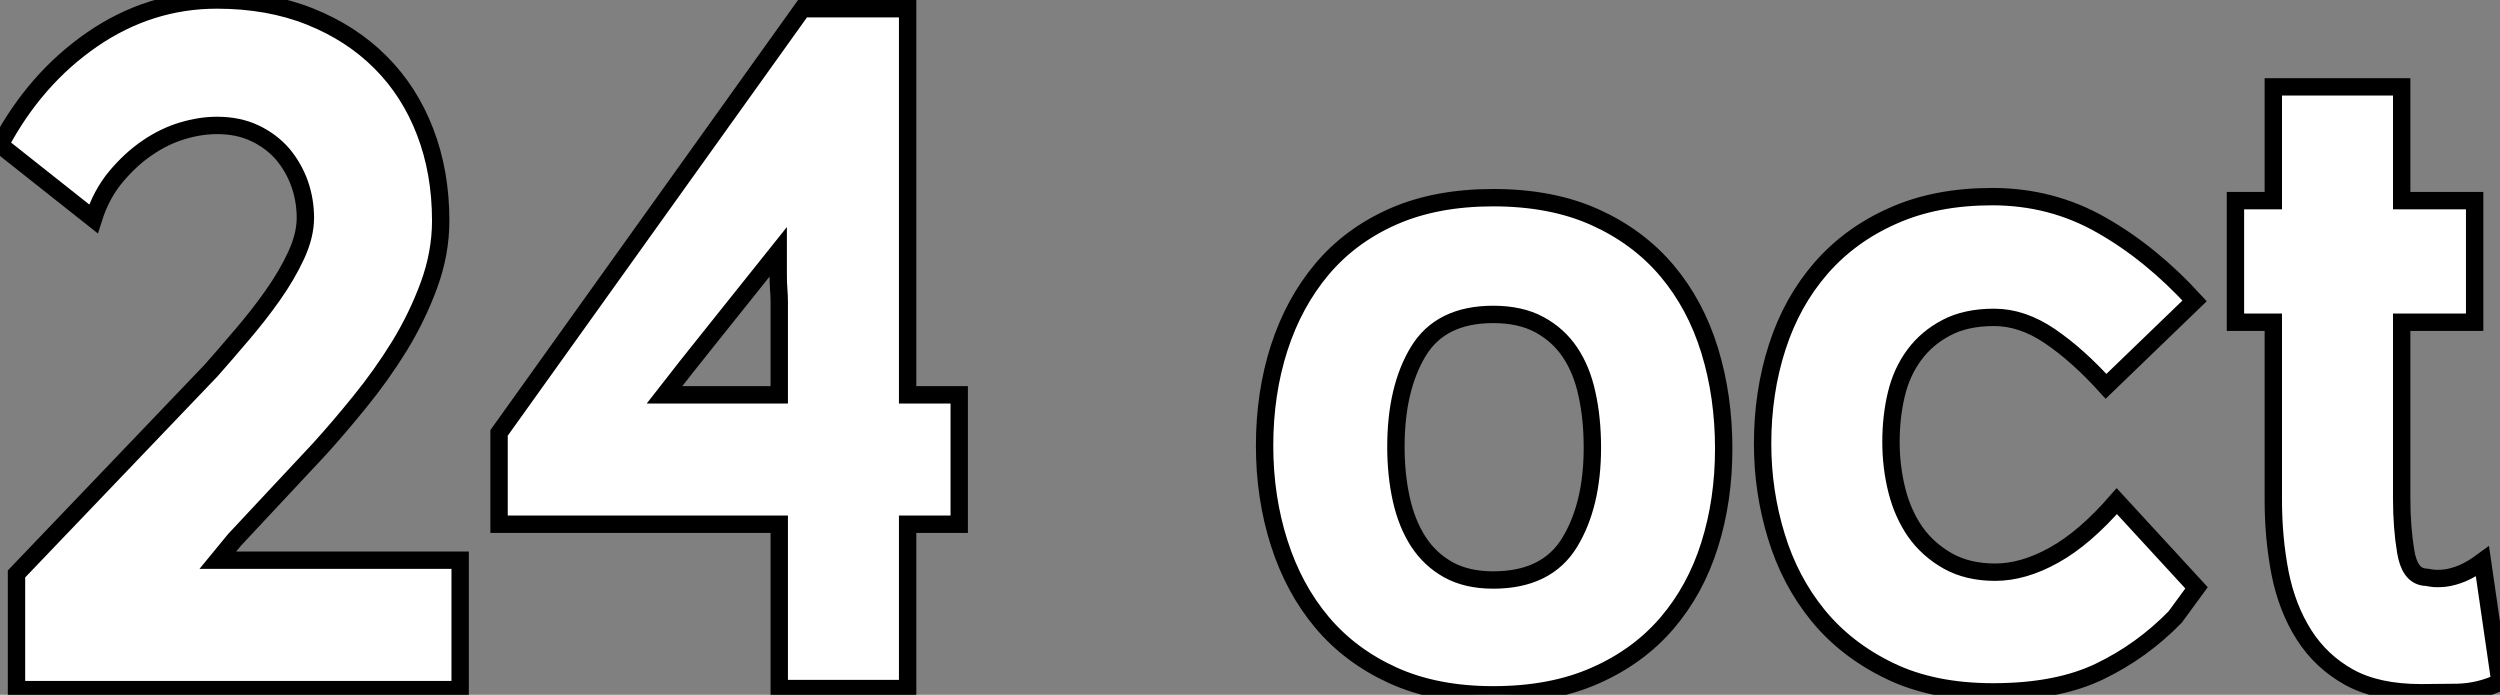
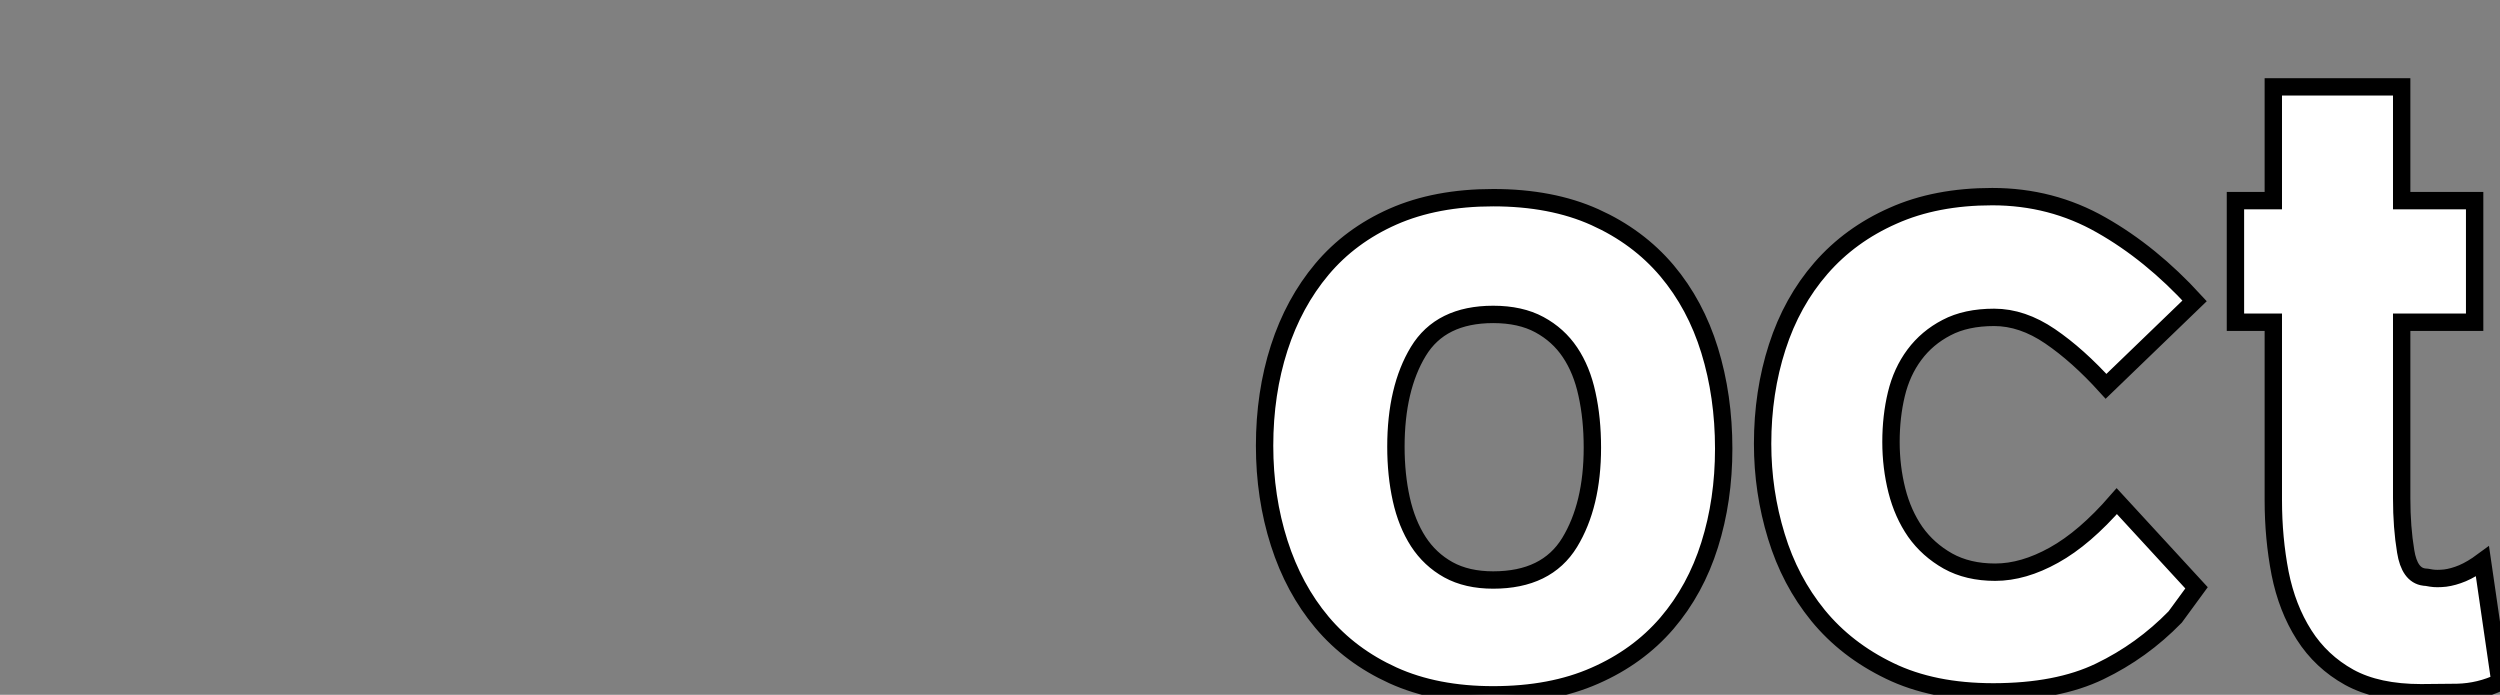
<svg xmlns="http://www.w3.org/2000/svg" viewBox="-1.1920928955078125e-7 7.504 143.92 40">
  <rect x="-1.1920928955078125e-7" y="7.504" width="143.92" height="40" fill="#808080" stroke="none" />
-   <path d="M2.07 0L2.07-6.66L13.27-18.37Q14.11-19.32 15.06-20.44Q16.02-21.56 16.83-22.71Q17.64-23.86 18.17-25.00Q18.70-26.15 18.70-27.16L18.70-27.16Q18.70-28.17 18.37-29.12Q18.03-30.07 17.39-30.83Q16.74-31.58 15.79-32.03Q14.84-32.48 13.61-32.48L13.61-32.48Q12.66-32.48 11.62-32.17Q10.58-31.86 9.60-31.19Q8.62-30.52 7.78-29.51Q6.94-28.50 6.50-27.10L6.50-27.10L1.12-31.36Q3.14-35.17 6.44-37.44Q9.74-39.70 13.61-39.70L13.61-39.70Q16.58-39.70 18.96-38.75Q21.34-37.80 23.02-36.12Q24.70-34.44 25.59-32.12Q26.49-29.79 26.49-26.99L26.49-26.99Q26.49-25.14 25.82-23.30Q25.14-21.45 24.11-19.77Q23.07-18.09 21.84-16.58Q20.61-15.06 19.49-13.83L19.49-13.83L14.62-8.62L13.66-7.45L27.61-7.45L27.61 0L2.07 0ZM53.37-0.06L45.98-0.06L45.98-9.52L29.85-9.52L29.85-14.78L47.32-39.20L53.37-39.20L53.37-16.97L56.34-16.97L56.34-9.52L53.37-9.52L53.37-0.06ZM39.37-16.97L45.98-16.97L45.98-21.22Q45.98-21.90 45.98-22.29Q45.98-22.68 45.95-23.04Q45.92-23.41 45.92-23.88Q45.92-24.36 45.92-25.20L45.92-25.20Q43.96-22.74 42.25-20.61Q40.54-18.48 39.37-16.97L39.37-16.97Z" fill="white" stroke="black" transform="translate(0 0) scale(1 1) translate(-1.12 47.204)" />
  <path d="M19.99-13.89L19.99-13.89Q19.99-15.57 19.68-16.97Q19.38-18.37 18.70-19.38Q18.03-20.38 16.94-20.97Q15.85-21.56 14.28-21.56L14.28-21.56Q11.26-21.56 9.97-19.43Q8.68-17.30 8.68-13.94L8.68-13.94Q8.68-12.32 8.99-10.92Q9.30-9.52 9.97-8.48Q10.64-7.45 11.70-6.86Q12.77-6.27 14.28-6.27L14.28-6.27Q17.36-6.27 18.68-8.43Q19.99-10.58 19.99-13.89ZM27.55-13.83L27.55-13.83Q27.55-10.86 26.74-8.29Q25.93-5.71 24.28-3.78Q22.62-1.85 20.13-0.76Q17.64 0.34 14.28 0.34L14.28 0.34Q10.98 0.34 8.51-0.78Q6.05-1.90 4.42-3.84Q2.80-5.77 1.96-8.40Q1.12-11.03 1.12-14L1.12-14Q1.12-17.02 1.96-19.63Q2.80-22.23 4.42-24.16Q6.05-26.10 8.51-27.19Q10.98-28.28 14.28-28.28L14.28-28.28Q17.64-28.28 20.13-27.16Q22.62-26.04 24.28-24.08Q25.93-22.12 26.74-19.49Q27.55-16.86 27.55-13.83ZM54.77-5.82L53.54-4.14Q51.63-2.18 49.20-1.01Q46.76 0.17 43.06 0.17L43.06 0.17Q39.59 0.17 37.10-1.04Q34.61-2.24 32.98-4.23Q31.36-6.22 30.58-8.79Q29.79-11.37 29.79-14.11L29.79-14.11Q29.79-17.08 30.63-19.68Q31.47-22.29 33.15-24.22Q34.83-26.15 37.30-27.24Q39.76-28.34 43.01-28.34L43.01-28.34Q46.42-28.34 49.28-26.71Q52.14-25.09 54.66-22.34L54.66-22.34L49.56-17.42Q47.94-19.21 46.34-20.30Q44.74-21.39 43.12-21.39L43.12-21.39Q41.50-21.39 40.38-20.80Q39.26-20.22 38.53-19.24Q37.80-18.26 37.49-16.97Q37.18-15.68 37.18-14.22L37.18-14.22Q37.18-12.77 37.52-11.42Q37.86-10.08 38.58-9.04Q39.31-8.01 40.46-7.36Q41.61-6.72 43.18-6.72L43.18-6.72Q44.80-6.72 46.56-7.70Q48.33-8.68 50.18-10.81L50.18-10.81L54.77-5.82ZM59.19-10.86L59.19-21.11L57.01-21.11L57.01-28.11L59.19-28.11L59.19-34.66L66.58-34.66L66.58-28.11L70.78-28.11L70.78-21.11L66.58-21.11L66.58-10.98Q66.58-9.30 66.81-7.92Q67.03-6.55 67.87-6.44L67.87-6.44Q67.98-6.44 68.29-6.38Q68.60-6.33 69.08-6.38Q69.55-6.44 70.08-6.66Q70.62-6.89 71.23-7.34L71.23-7.34L72.24-0.39Q71.06 0.17 69.78 0.20Q68.49 0.22 67.70 0.22L67.70 0.22Q65.18 0.22 63.56-0.67Q61.94-1.57 60.96-3.11Q59.98-4.65 59.58-6.66Q59.19-8.68 59.19-10.86L59.19-10.86Z" fill="white" stroke="black" transform="translate(72.8 0) scale(1 1) translate(-1.12 47.164)" />
</svg>